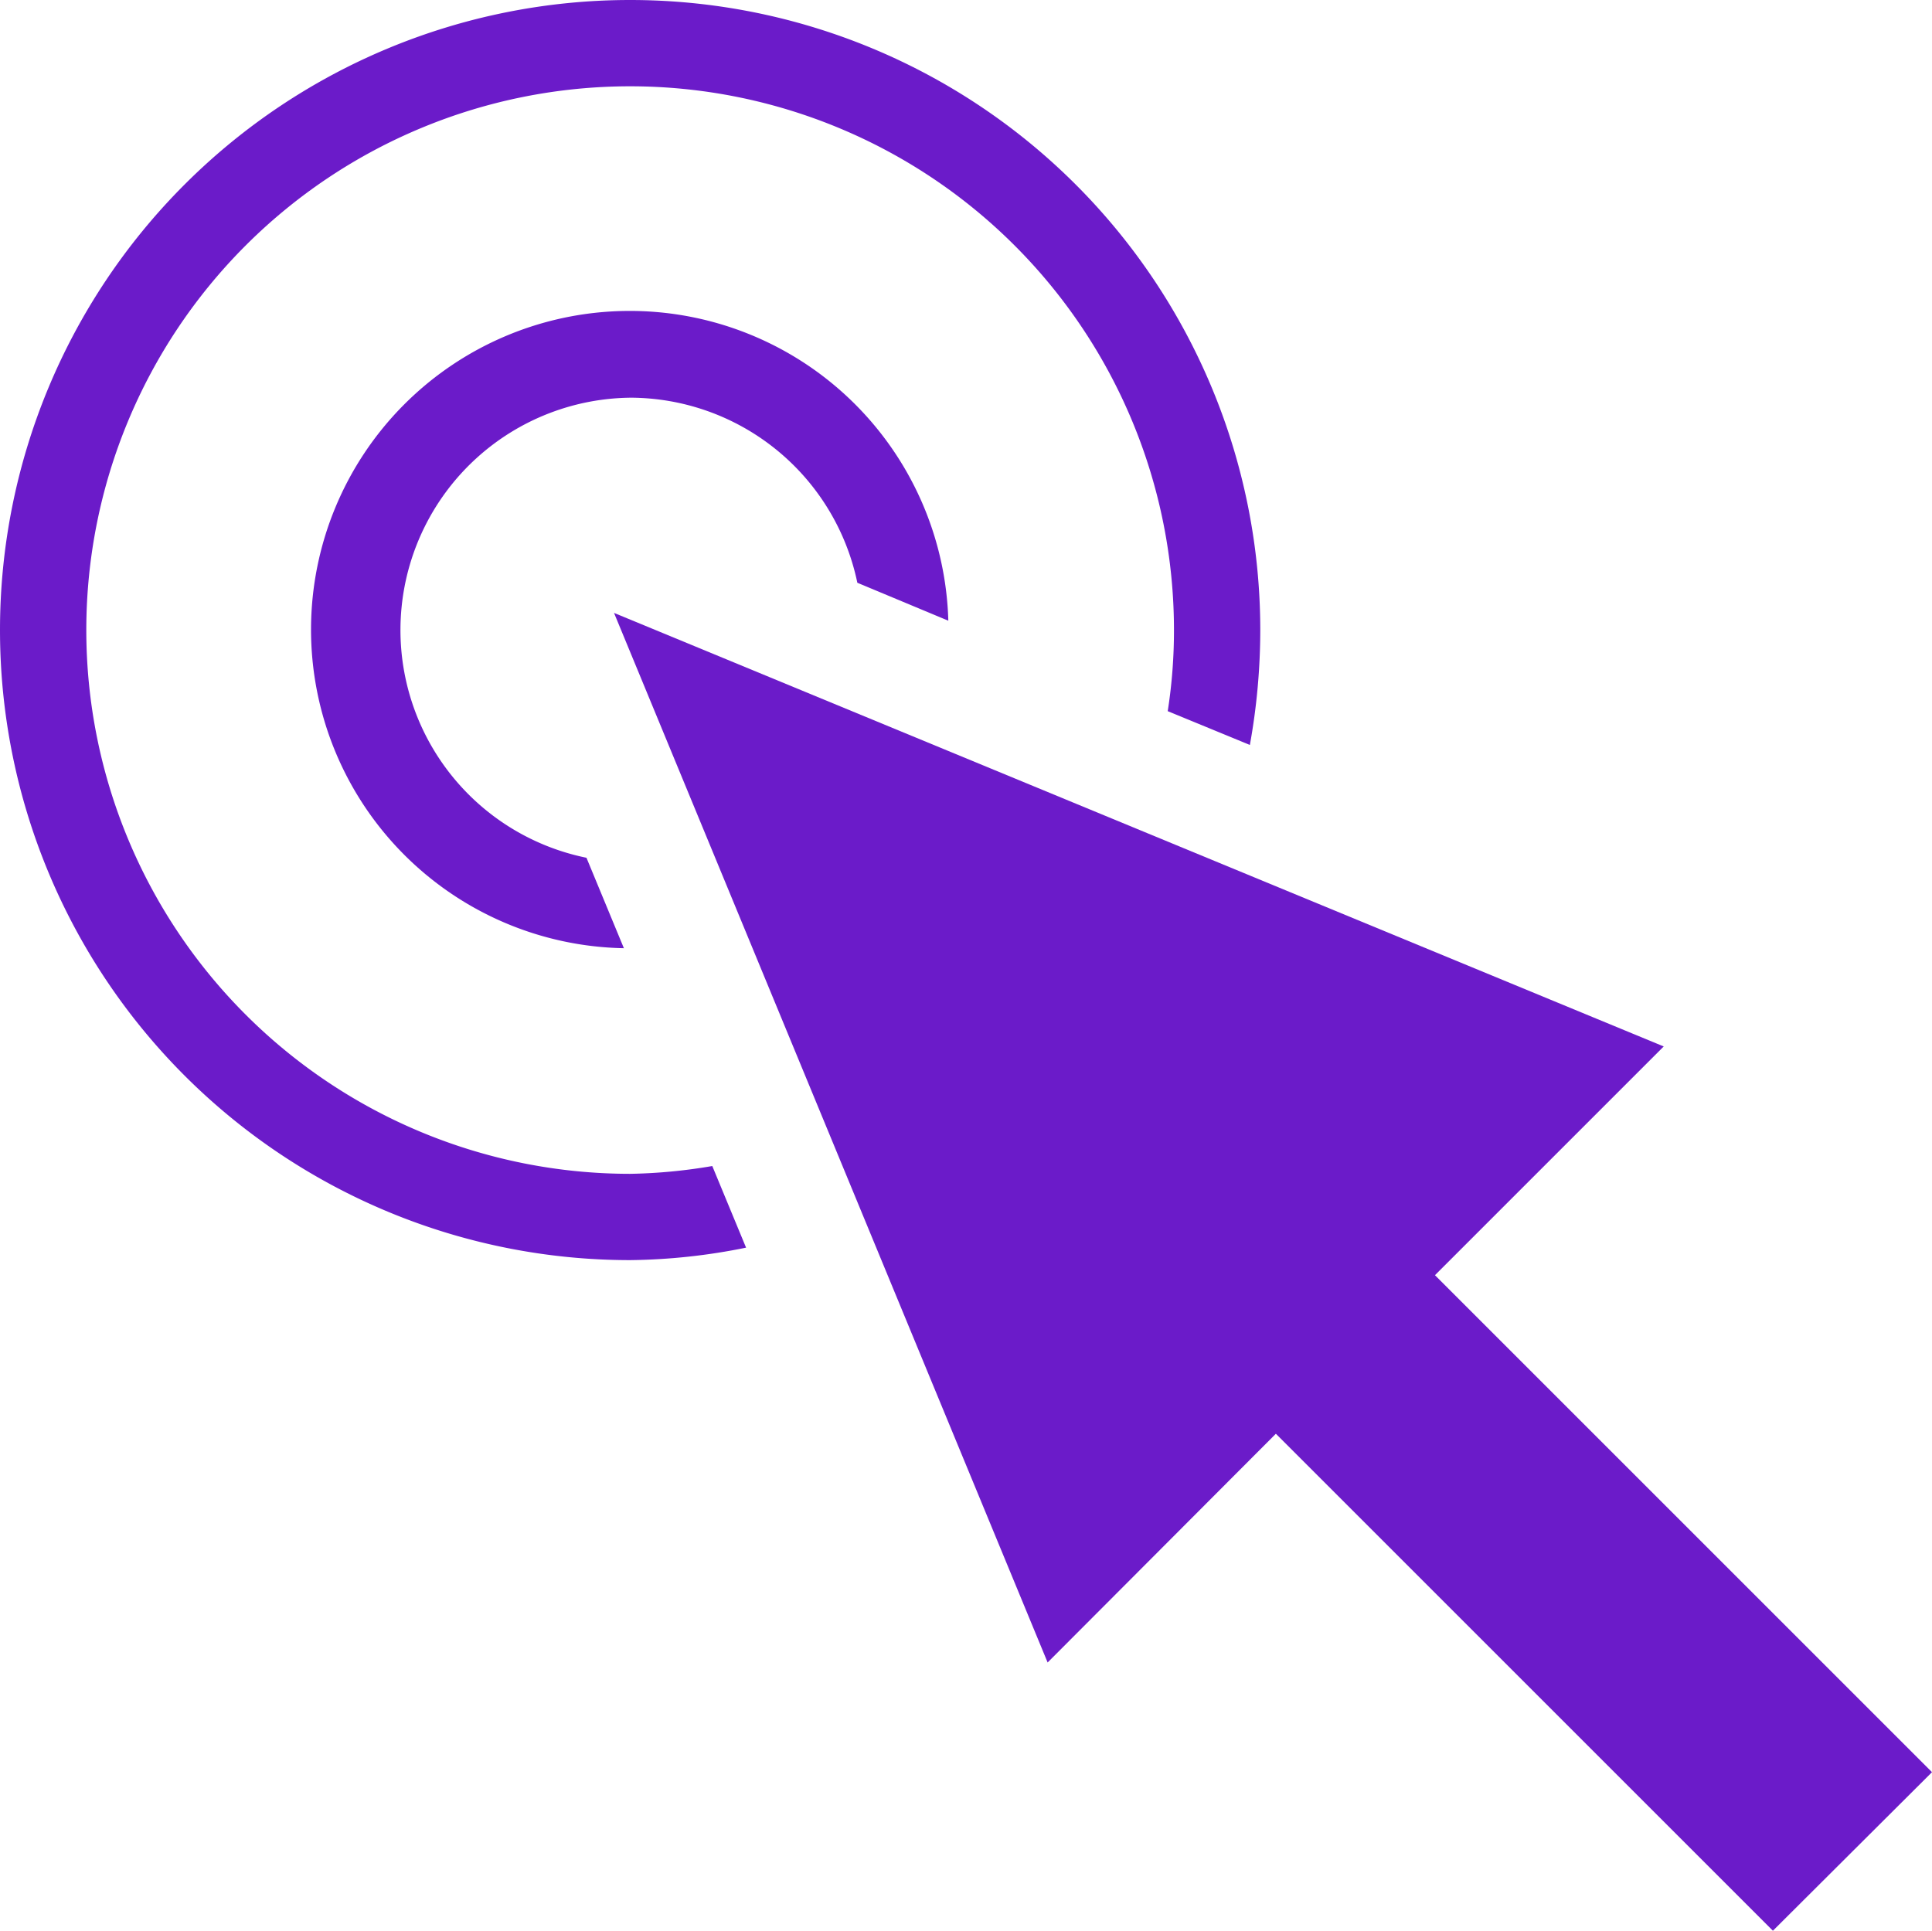
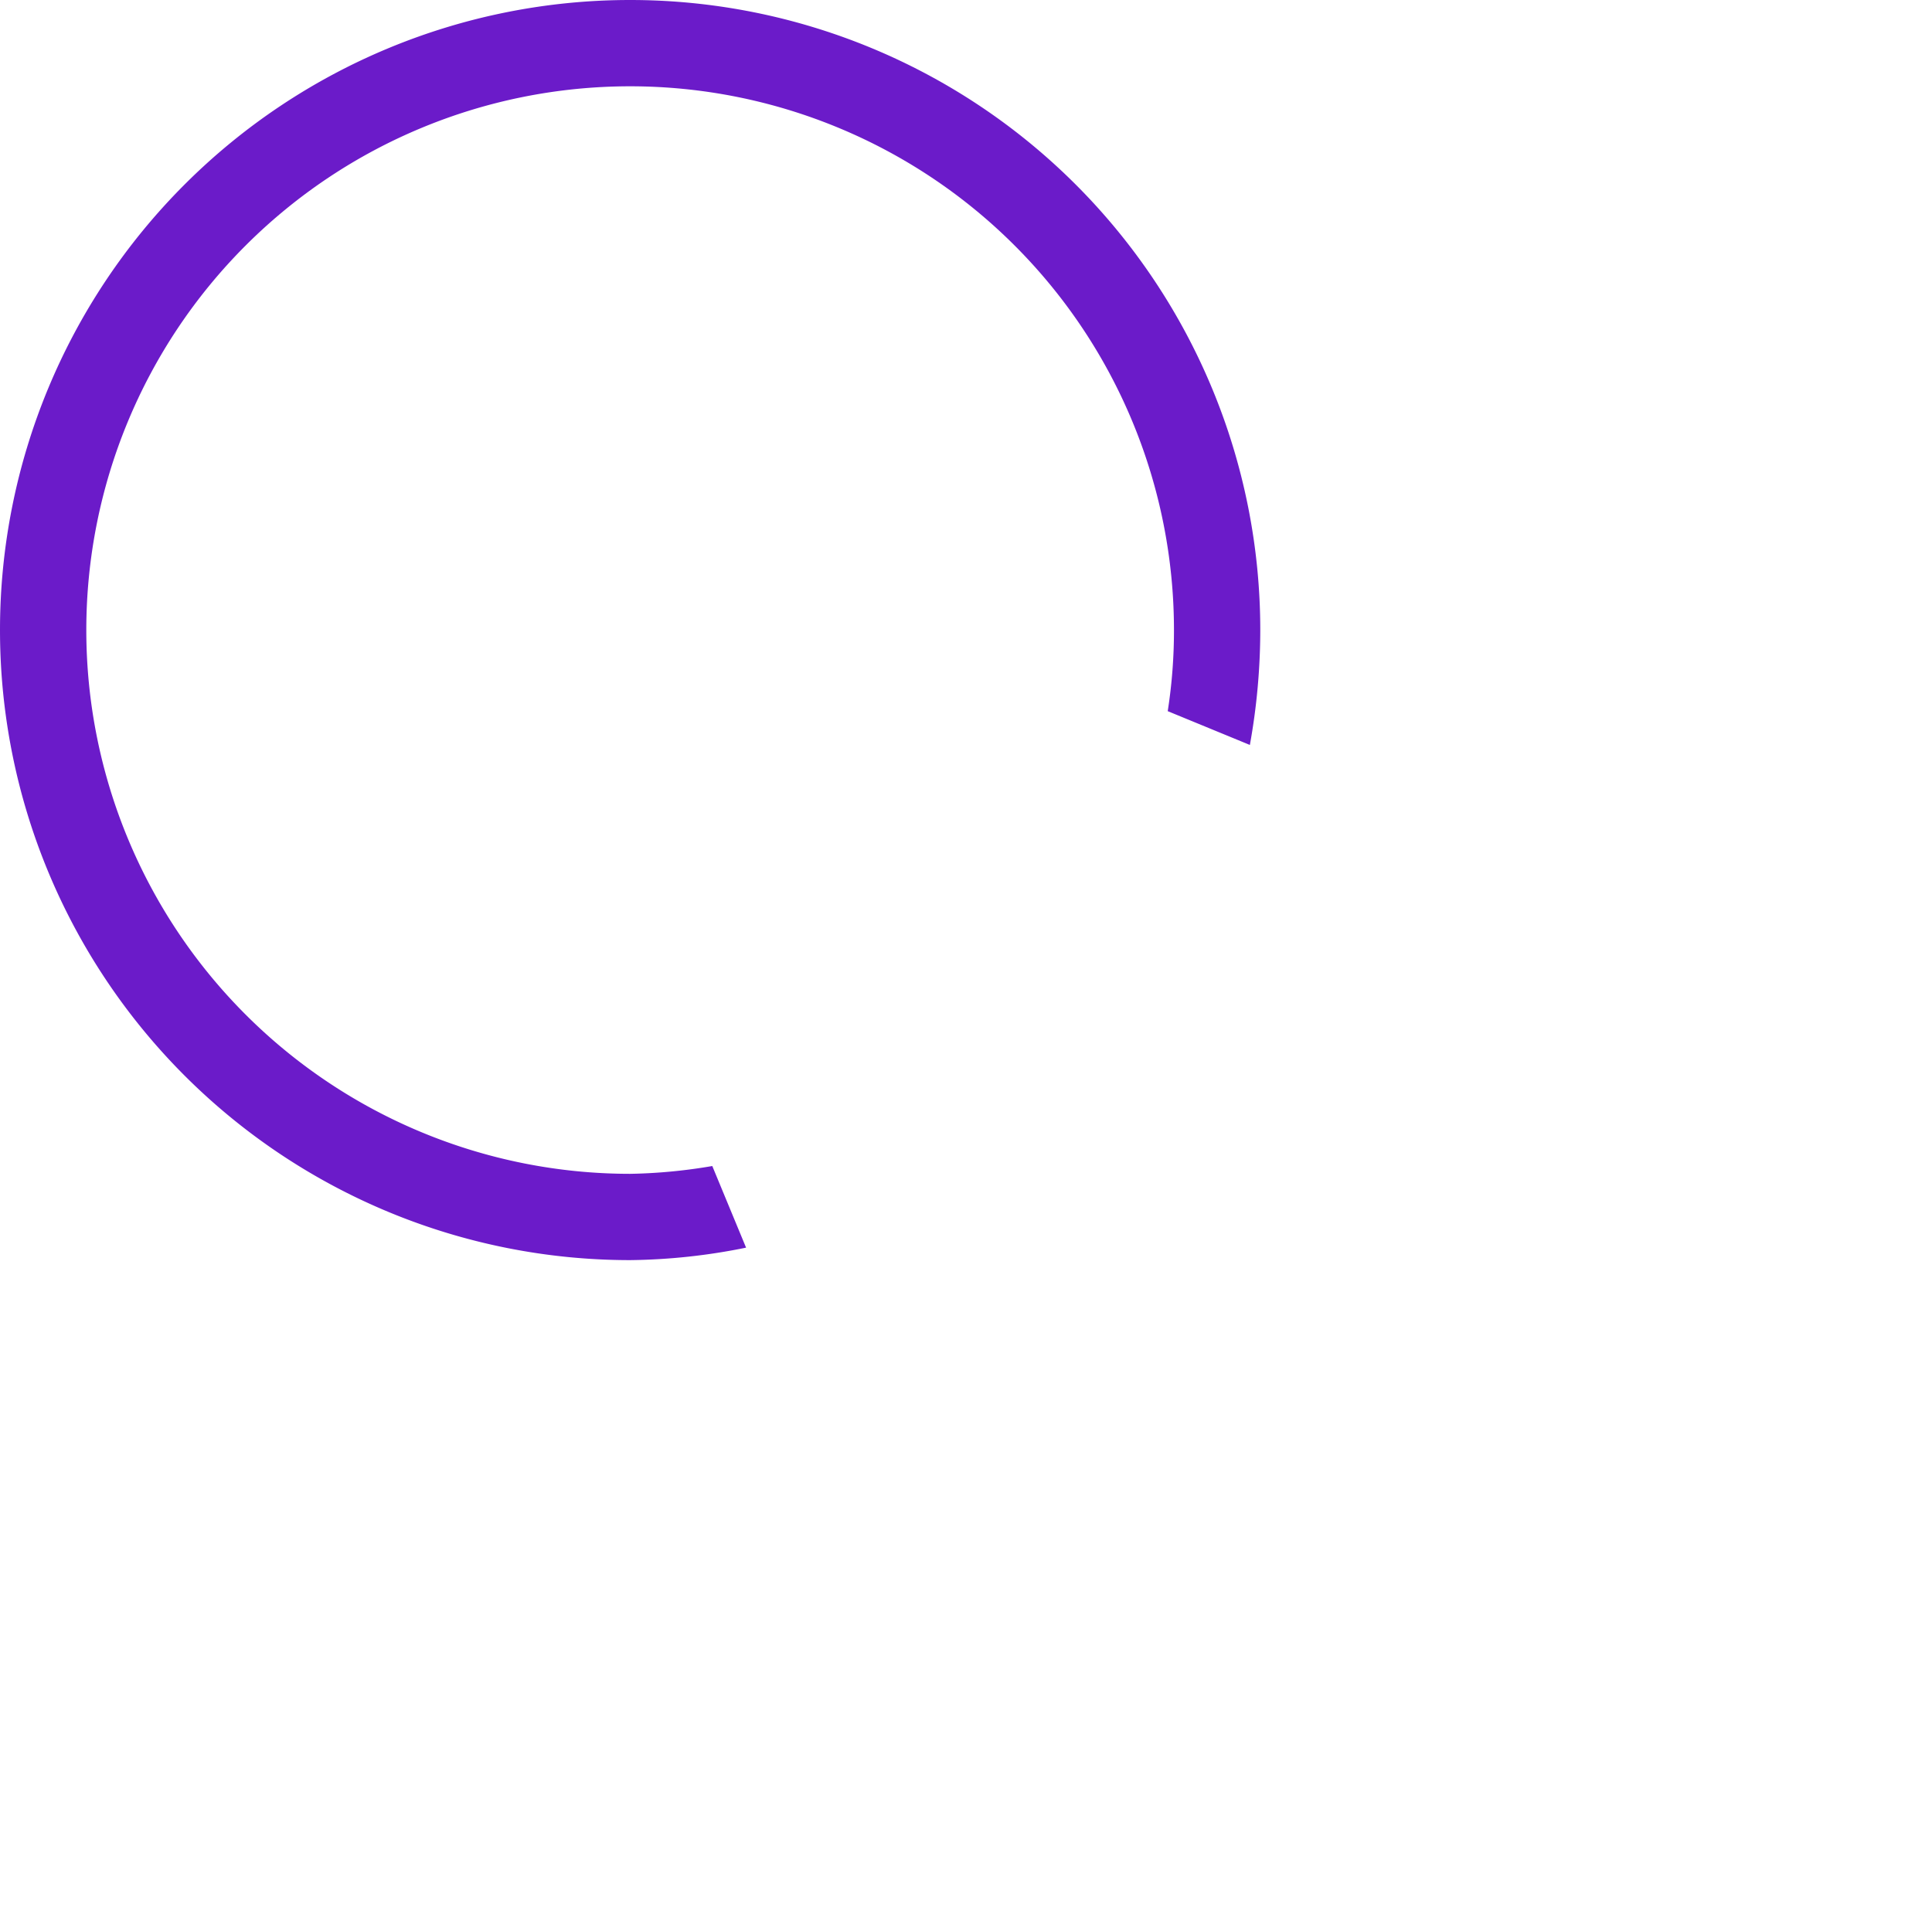
<svg xmlns="http://www.w3.org/2000/svg" viewBox="0 0 37.16 37.14">
  <defs>
    <style>.cls-1{fill:#6b1bc9;}</style>
  </defs>
  <g id="Layer_2" data-name="Layer 2">
    <g id="Design">
-       <polygon class="cls-1" points="27.6 24.53 32 20.13 11.81 11.79 20.15 31.98 24.54 27.58 34.1 37.14 37.16 34.09 27.6 24.53" />
-       <path class="cls-1" d="M12.12,7.65a4.47,4.47,0,0,1,4.37,3.56l1.75.73A6.13,6.13,0,1,0,12,18.24l-.72-1.74a4.47,4.47,0,0,1,.88-8.85Z" />
      <path class="cls-1" d="M12.12,22.58A10.46,10.46,0,1,1,22.58,12.12a10.05,10.05,0,0,1-.12,1.56l1.58.65a12.44,12.44,0,0,0,.2-2.21A12.12,12.12,0,1,0,12.12,24.24,11.71,11.71,0,0,0,14.35,24l-.65-1.57A10.31,10.31,0,0,1,12.12,22.58Z" />
    </g>
  </g>
</svg>